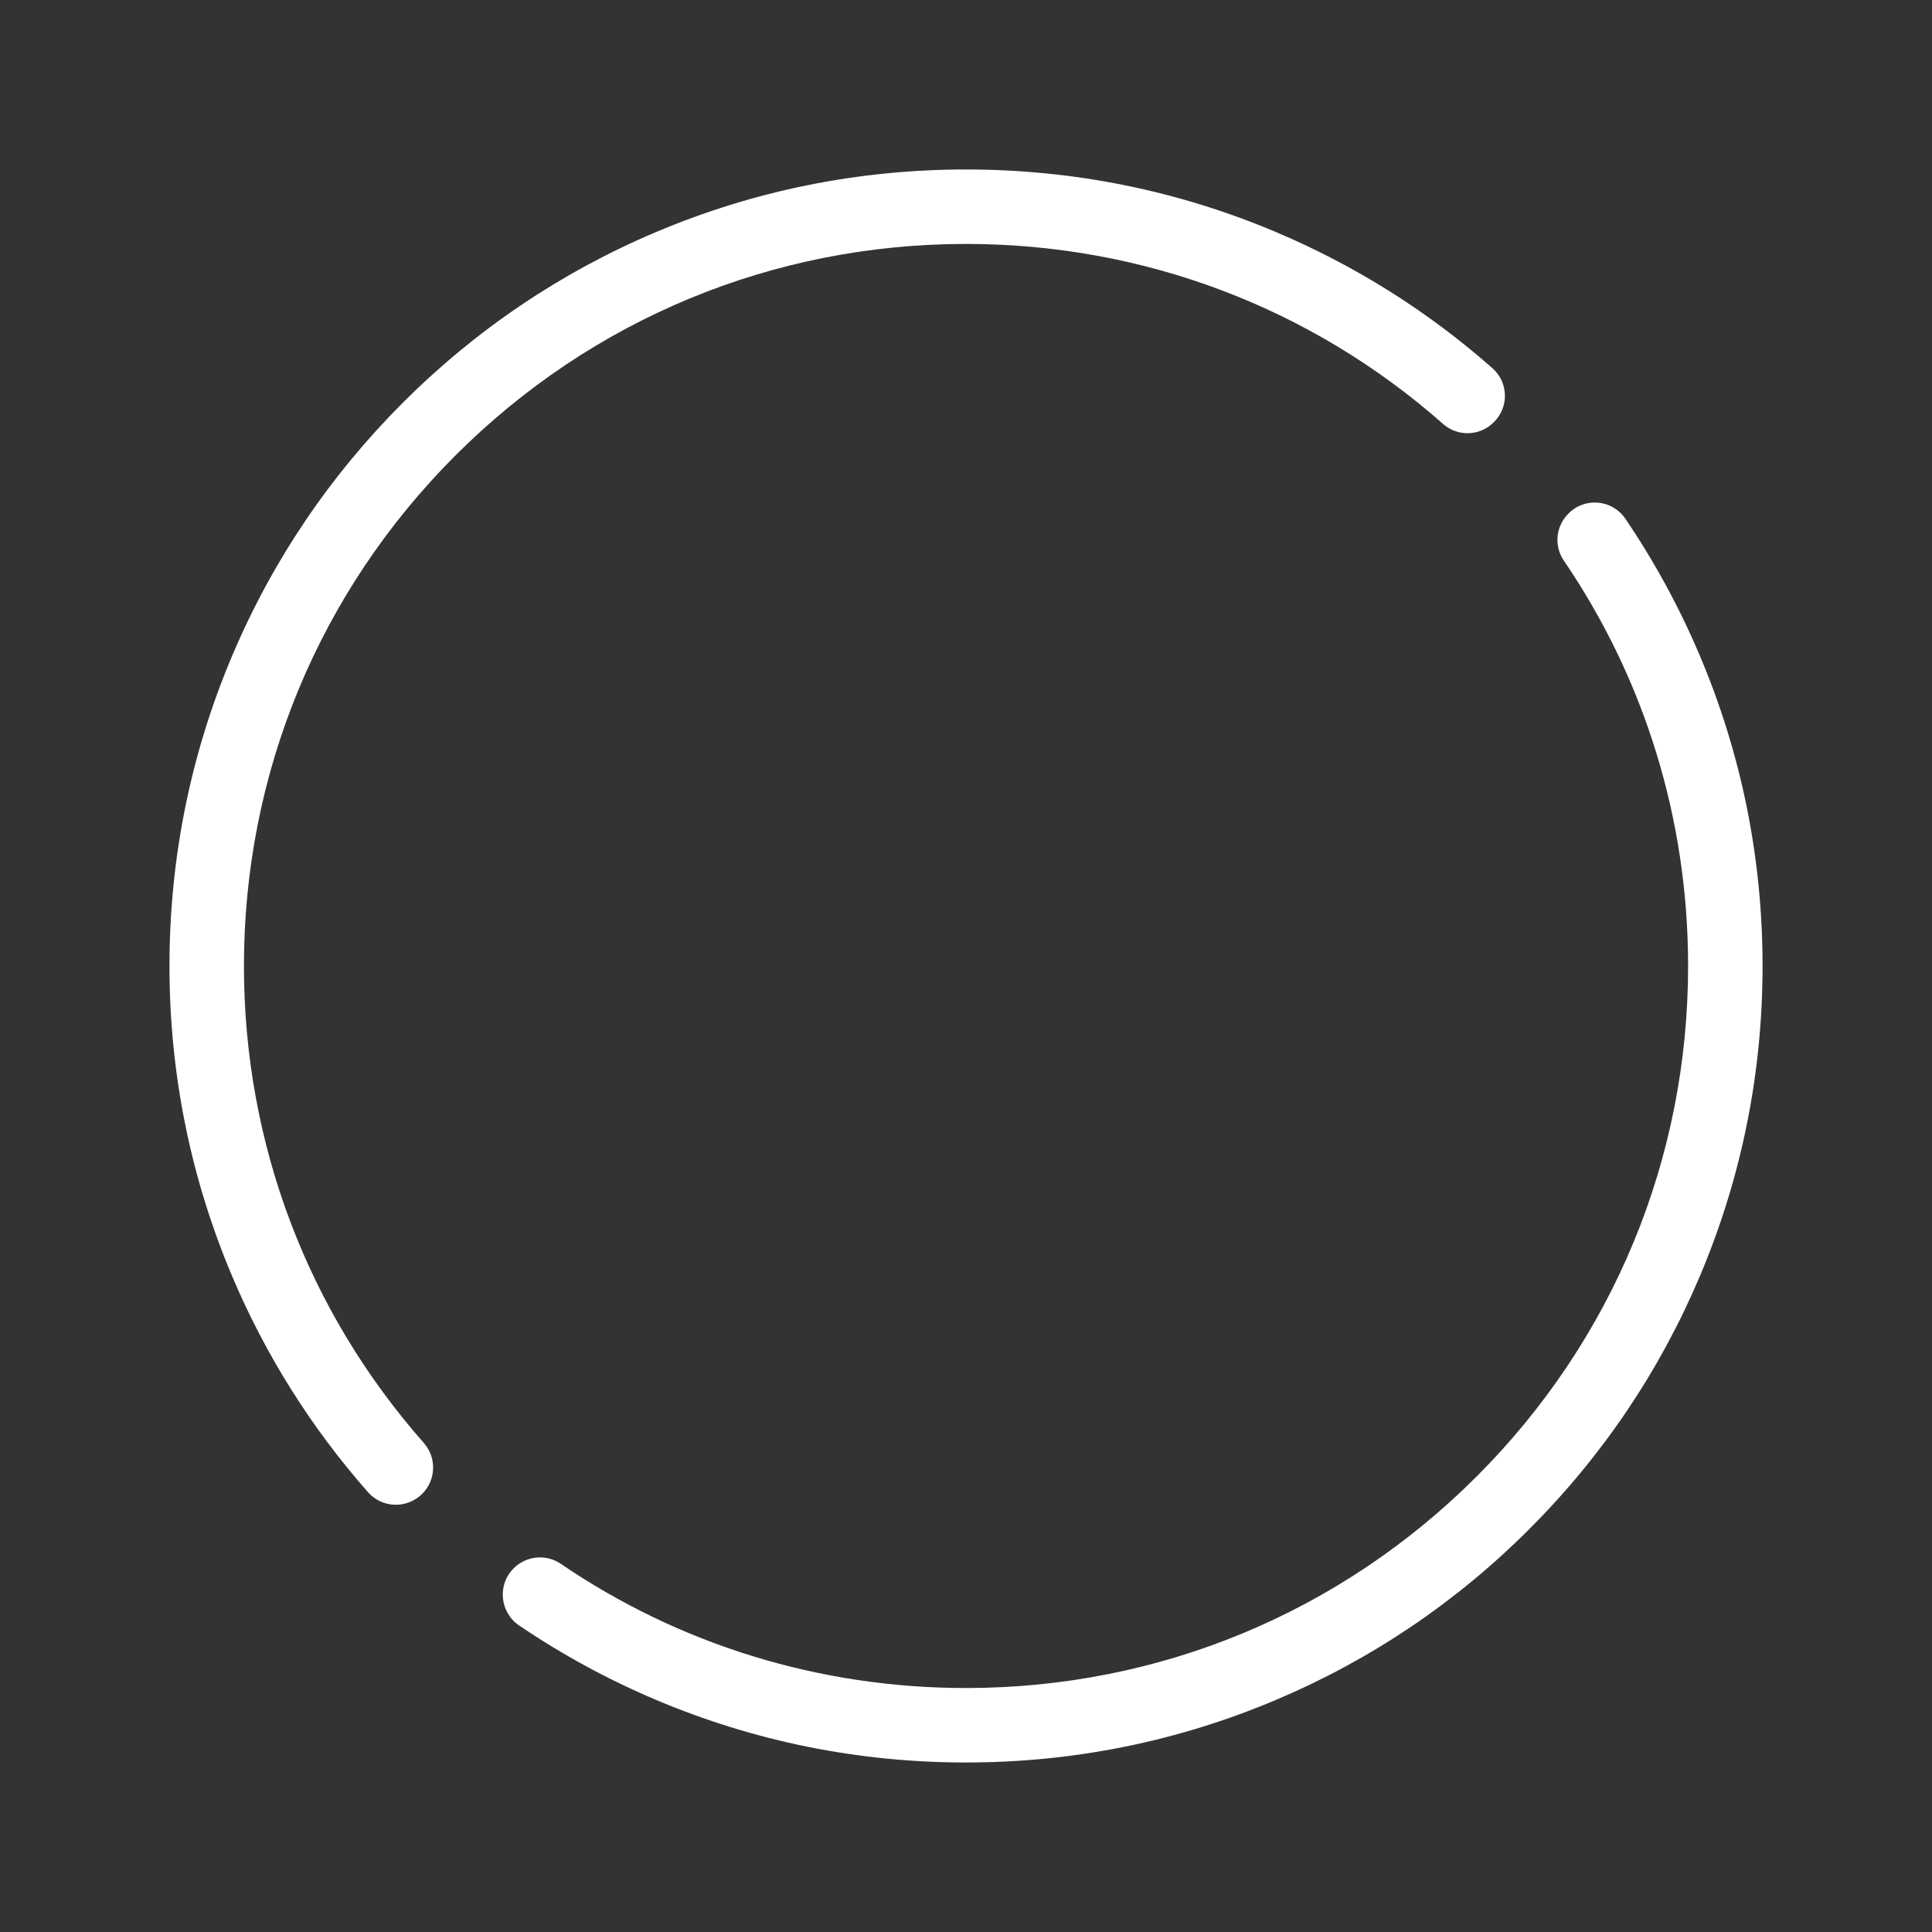
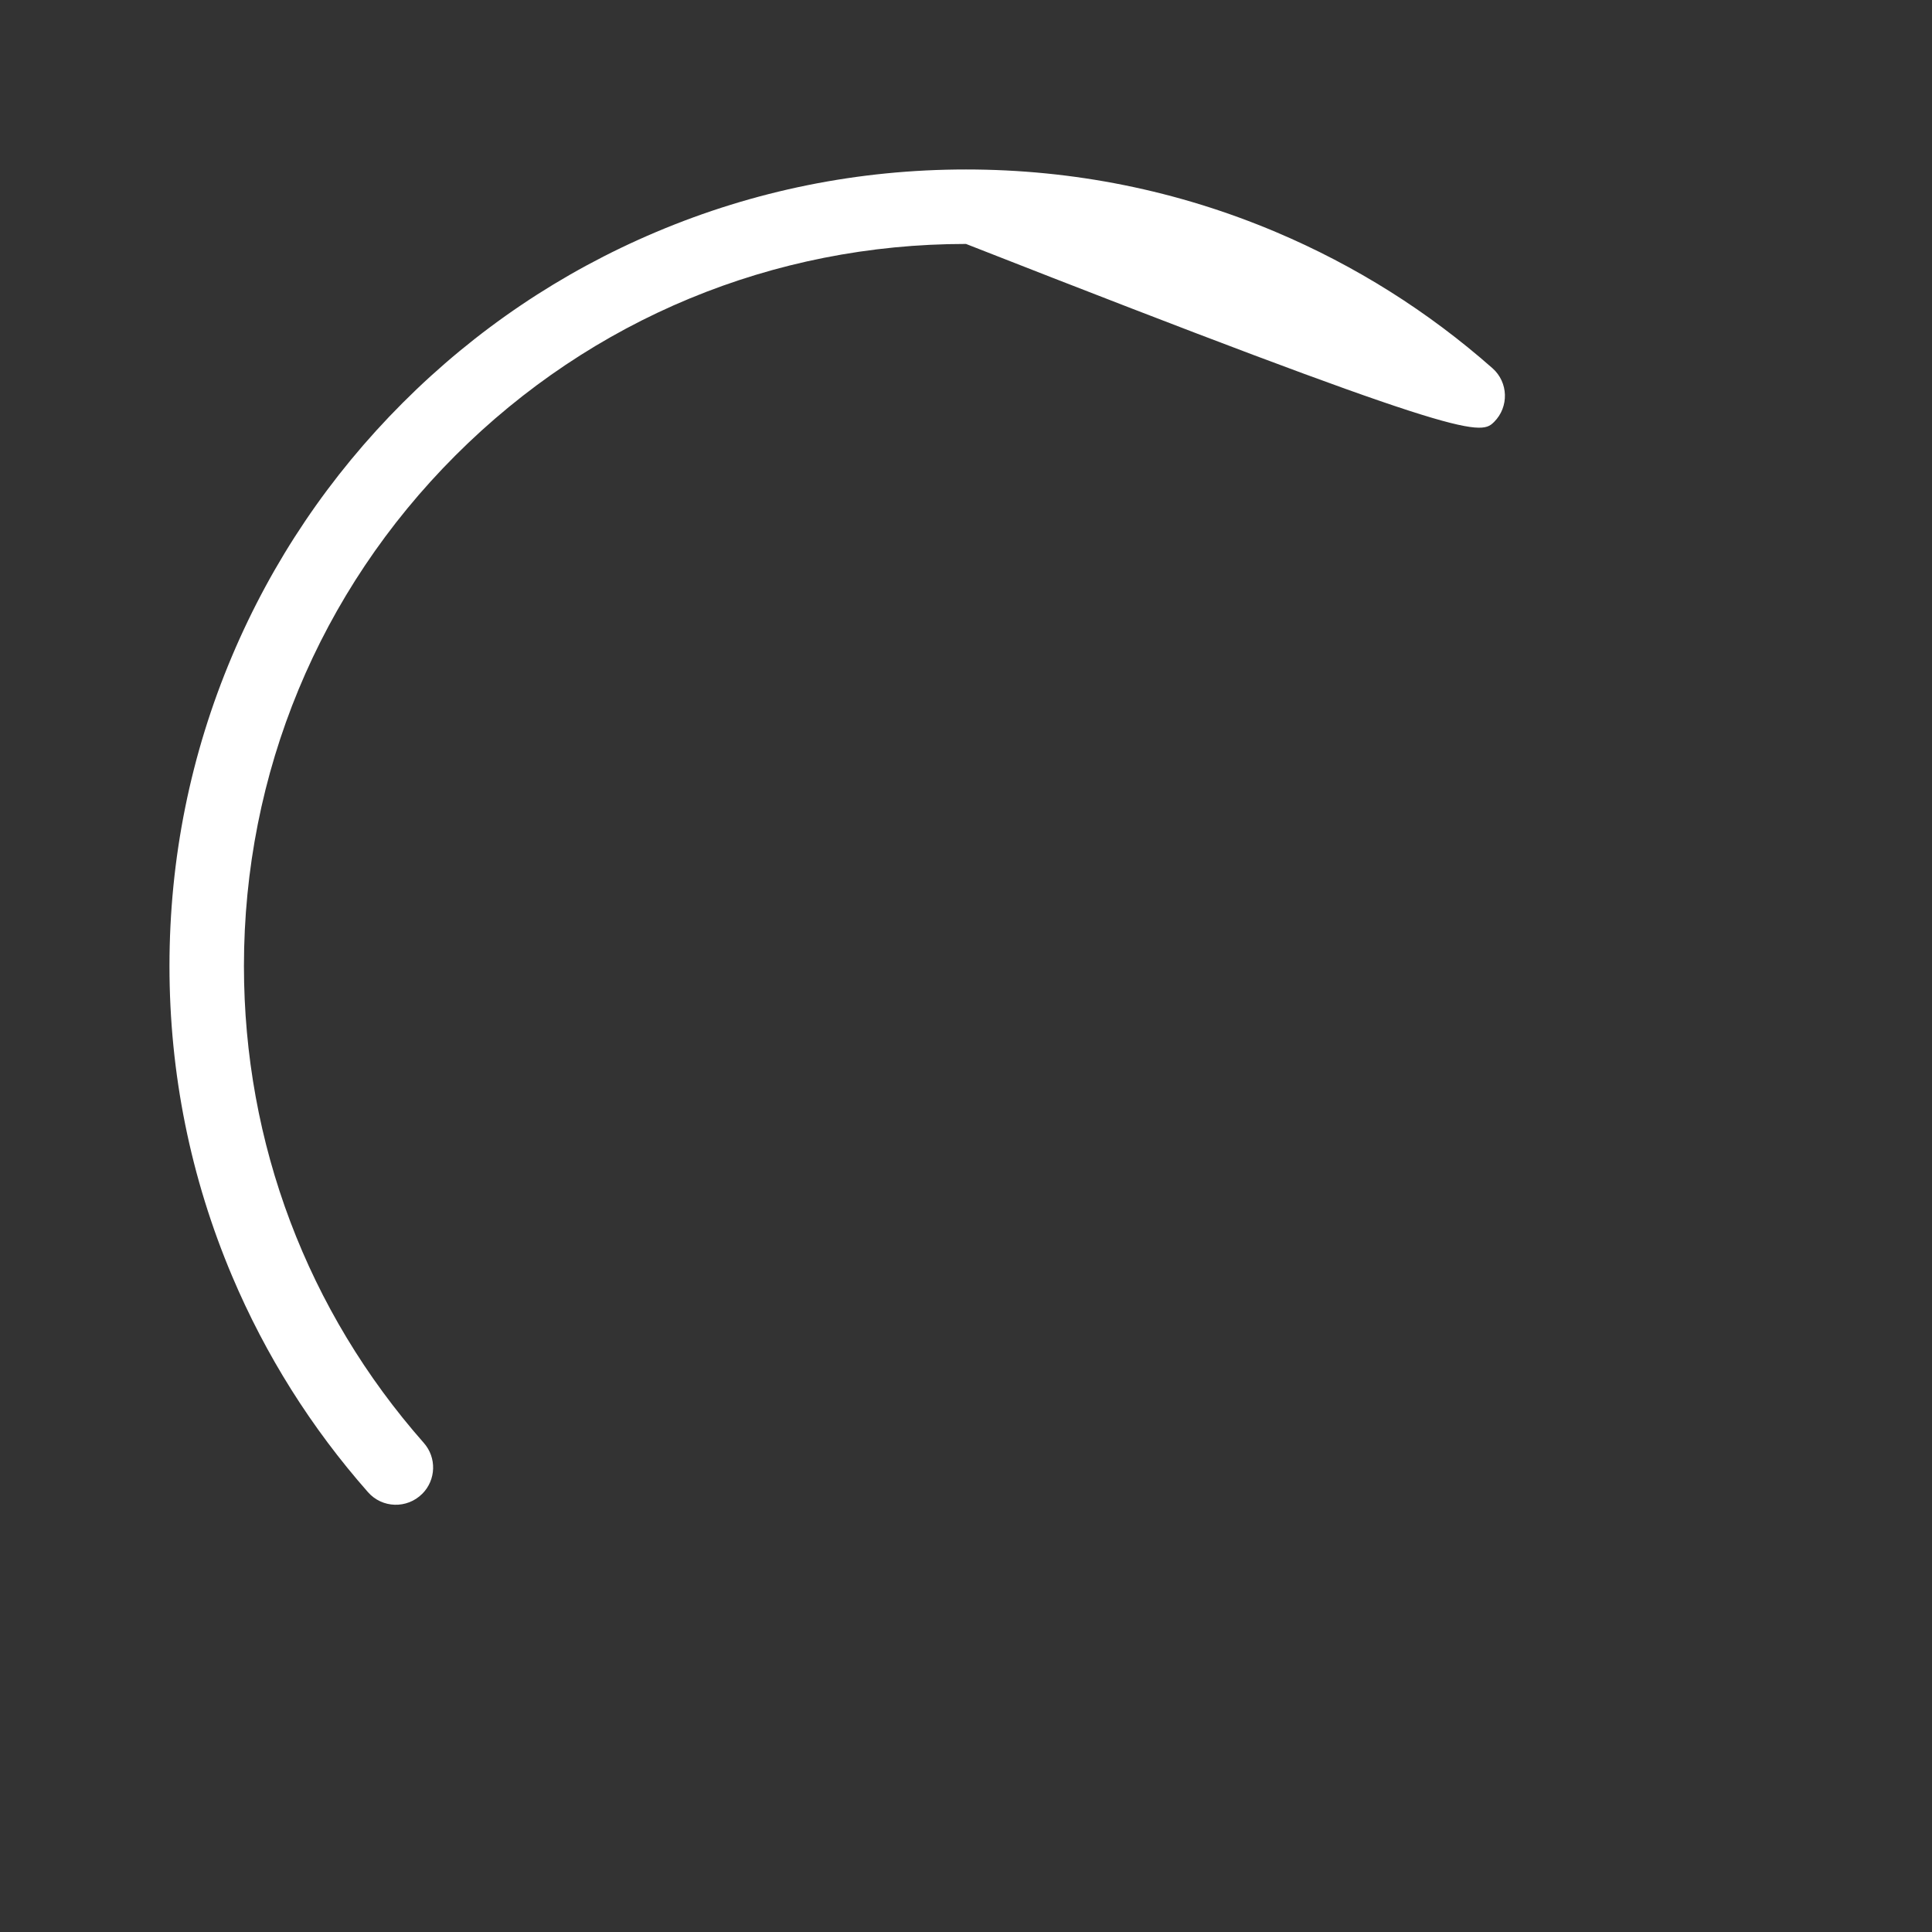
<svg xmlns="http://www.w3.org/2000/svg" width="57" height="57" viewBox="0 0 57 57" fill="none">
  <rect x="0" y="0" width="57" height="57" fill="#333333" stroke="none" />
  <g>
-     <path d="M12.456 44.073H12.457C12.867 43.663 12.887 43.005 12.504 42.571C9.072 38.68 7.197 33.734 7.197 28.5C7.197 22.81 9.413 17.461 13.437 13.437C17.461 9.413 22.81 7.197 28.5 7.197C33.738 7.197 38.686 9.074 42.578 12.51C43.007 12.889 43.659 12.869 44.065 12.463L44.081 12.448C44.524 12.005 44.503 11.28 44.034 10.865C42.132 9.187 39.989 7.838 37.647 6.847C34.749 5.622 31.672 5 28.5 5C25.328 5 22.25 5.622 19.353 6.847C16.554 8.031 14.041 9.725 11.883 11.883C9.725 14.042 8.031 16.554 6.847 19.353C5.622 22.25 5 25.328 5 28.5C5 31.672 5.622 34.749 6.847 37.647C7.837 39.987 9.184 42.126 10.858 44.025C11.276 44.5 12.008 44.52 12.456 44.073Z" fill="white" />
+     <path d="M12.456 44.073H12.457C12.867 43.663 12.887 43.005 12.504 42.571C9.072 38.68 7.197 33.734 7.197 28.5C7.197 22.81 9.413 17.461 13.437 13.437C17.461 9.413 22.81 7.197 28.5 7.197C43.007 12.889 43.659 12.869 44.065 12.463L44.081 12.448C44.524 12.005 44.503 11.28 44.034 10.865C42.132 9.187 39.989 7.838 37.647 6.847C34.749 5.622 31.672 5 28.5 5C25.328 5 22.25 5.622 19.353 6.847C16.554 8.031 14.041 9.725 11.883 11.883C9.725 14.042 8.031 16.554 6.847 19.353C5.622 22.25 5 25.328 5 28.5C5 31.672 5.622 34.749 6.847 37.647C7.837 39.987 9.184 42.126 10.858 44.025C11.276 44.5 12.008 44.52 12.456 44.073Z" fill="white" />
  </g>
  <g>
-     <path d="M46.282 15.145L46.267 15.159C45.899 15.528 45.843 16.107 46.137 16.538C48.522 20.038 49.804 24.17 49.804 28.499C49.804 34.189 47.588 39.538 43.564 43.562C39.54 47.586 34.191 49.802 28.501 49.802C24.174 49.802 20.045 48.521 16.546 46.138C16.111 45.842 15.526 45.899 15.154 46.27C14.667 46.758 14.745 47.568 15.315 47.956C16.582 48.815 17.93 49.549 19.353 50.151C22.251 51.377 25.329 51.999 28.501 51.999C31.672 51.999 34.75 51.377 37.648 50.151C40.447 48.968 42.96 47.274 45.117 45.115C47.276 42.957 48.97 40.444 50.153 37.646C51.379 34.748 52.001 31.67 52.001 28.499C52.001 25.327 51.379 22.249 50.153 19.351C49.55 17.925 48.814 16.572 47.952 15.303C47.568 14.738 46.764 14.661 46.282 15.144V15.145Z" fill="white" />
-   </g>
+     </g>
  <defs>
    </defs>
</svg>